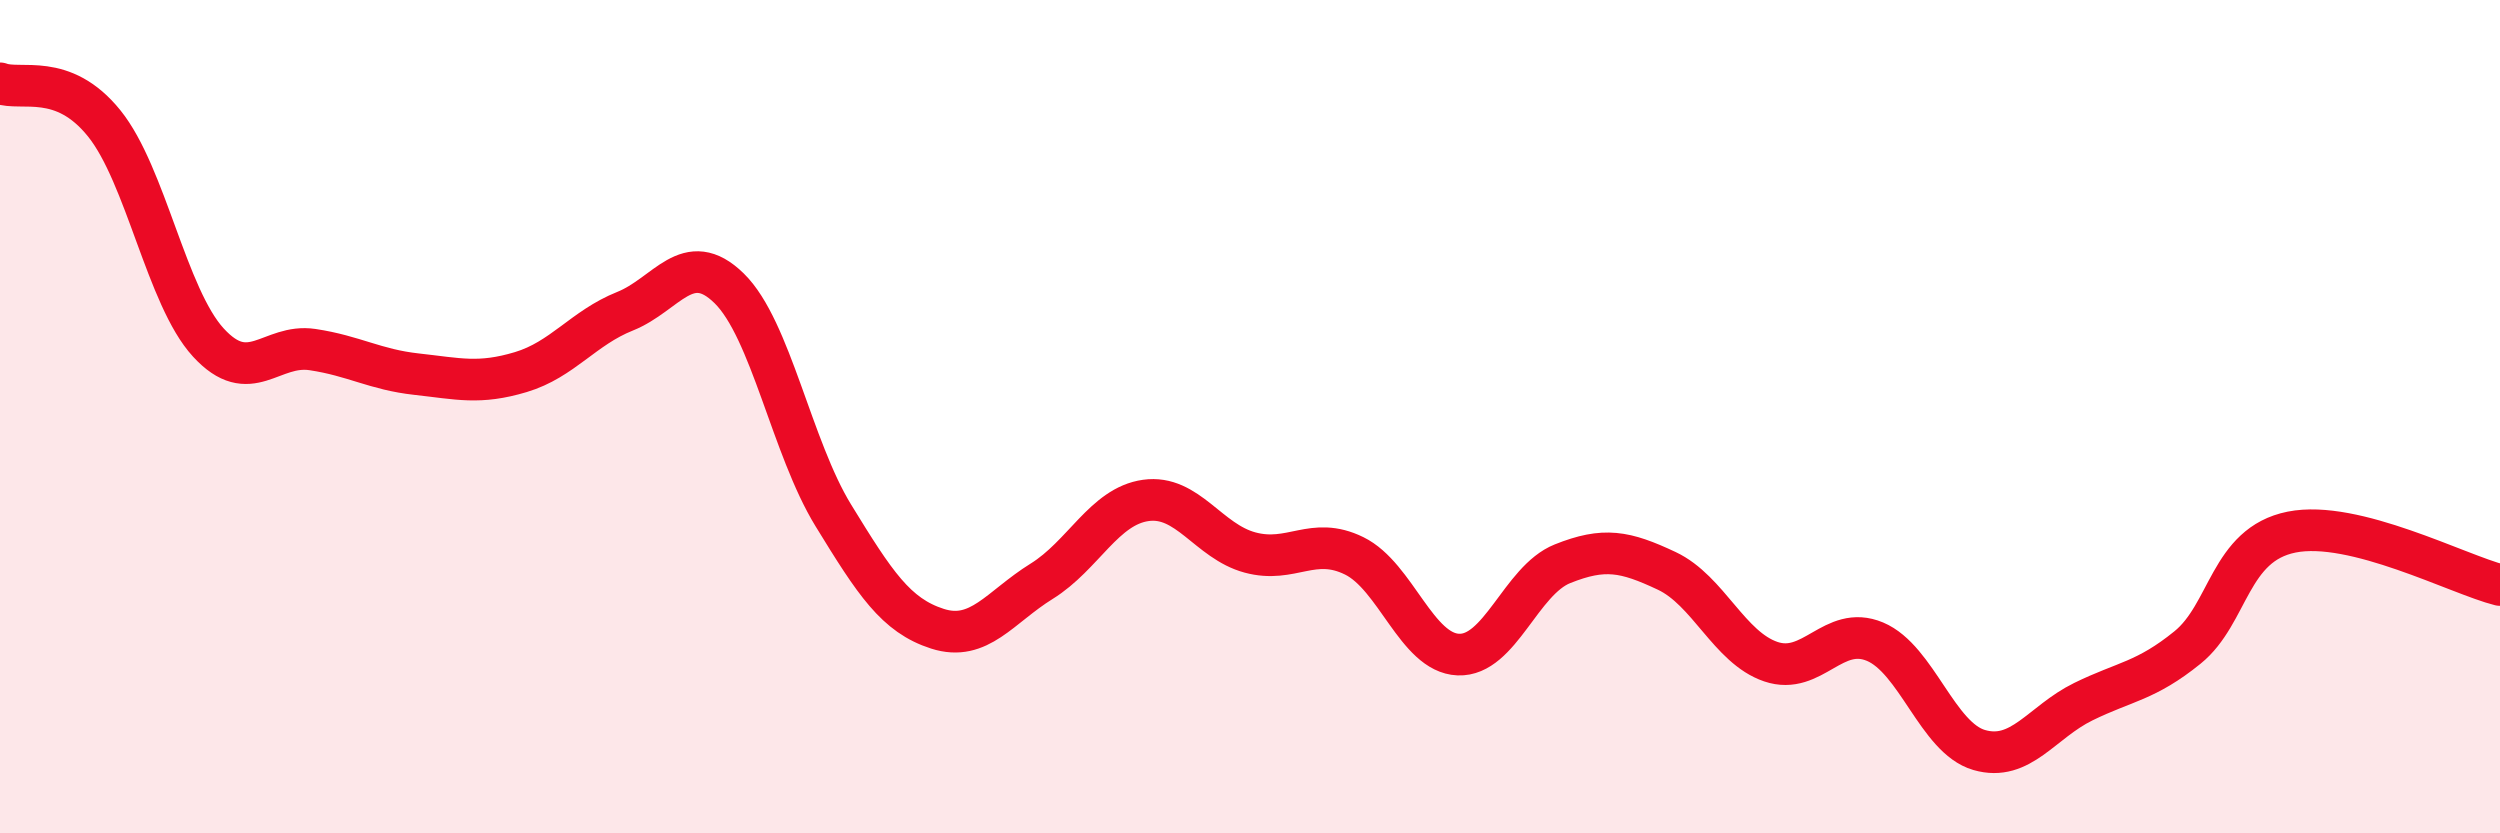
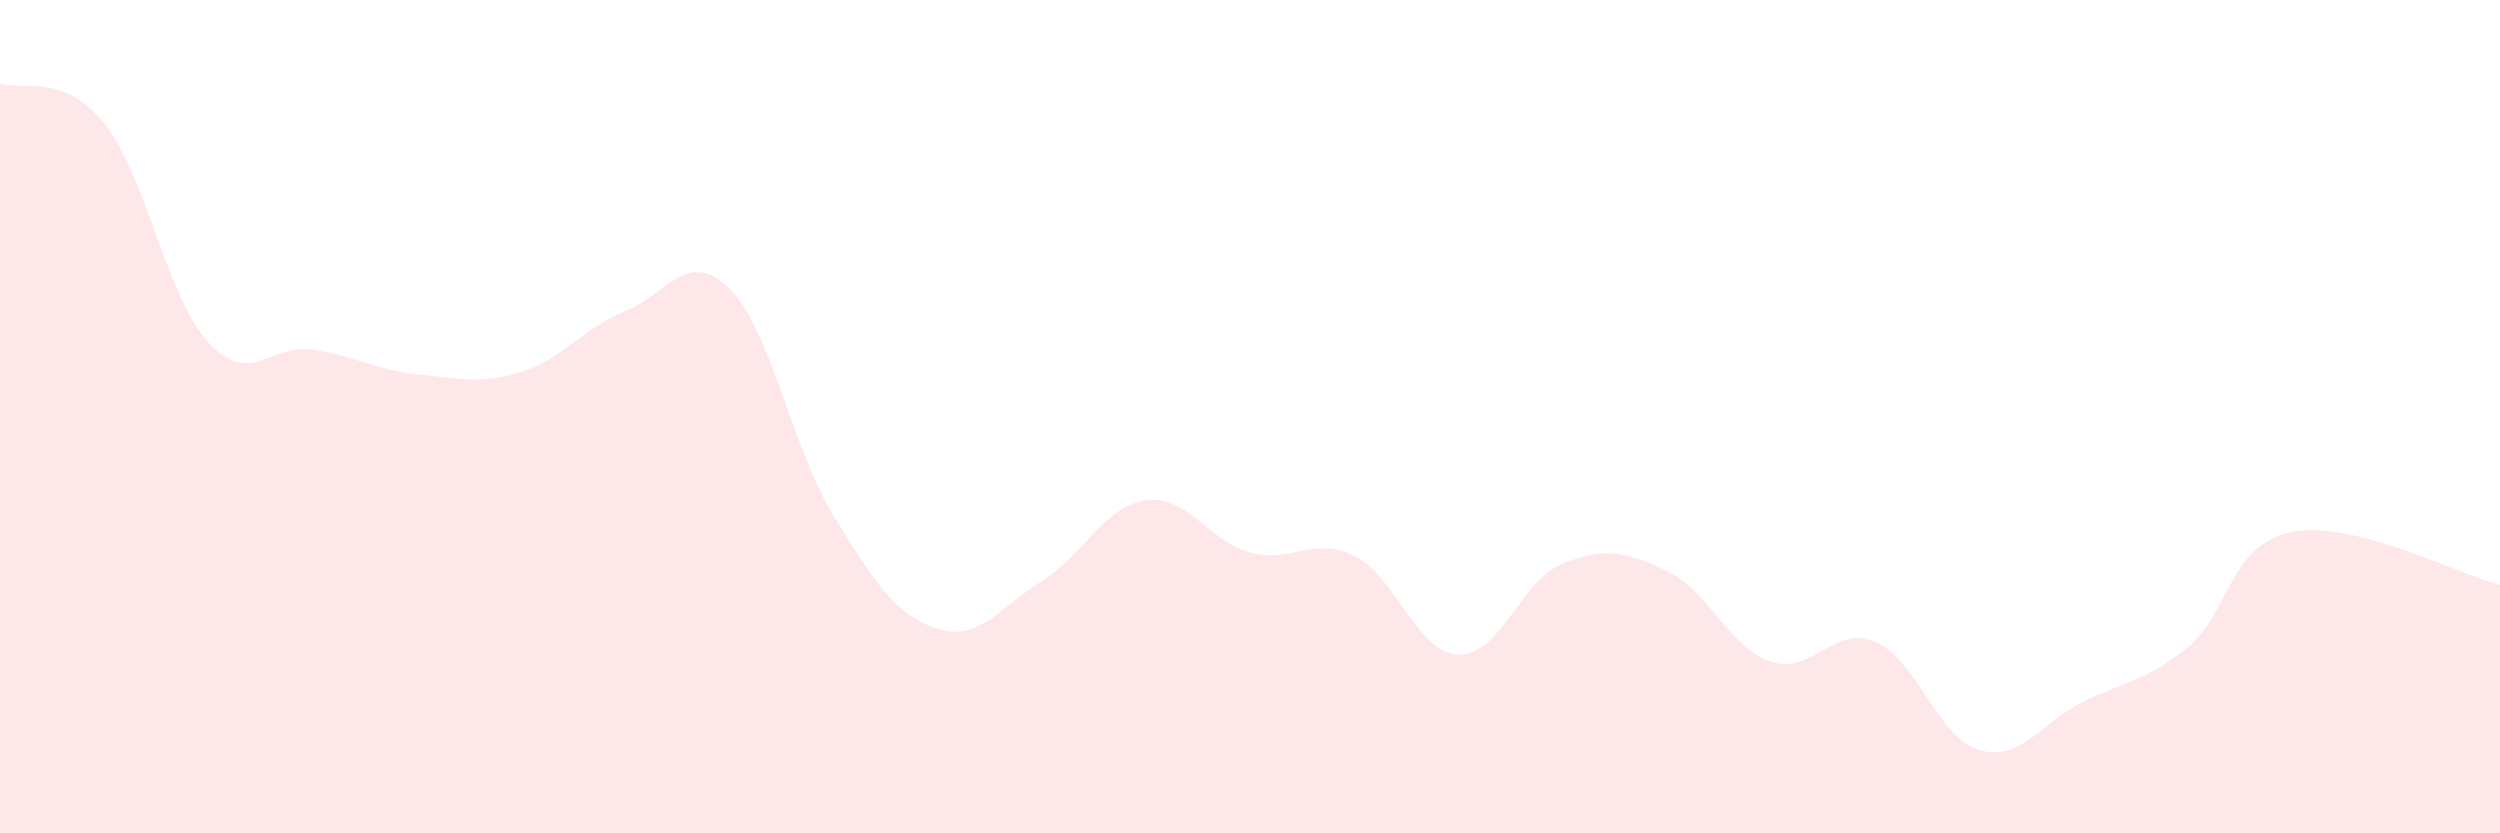
<svg xmlns="http://www.w3.org/2000/svg" width="60" height="20" viewBox="0 0 60 20">
  <path d="M 0,2 C 0.5,2.19 1.5,1.72 2.5,2.96 C 3.5,4.2 4,7.13 5,8.22 C 6,9.31 6.5,8.24 7.5,8.39 C 8.5,8.54 9,8.87 10,8.98 C 11,9.09 11.5,9.23 12.5,8.93 C 13.5,8.63 14,7.87 15,7.47 C 16,7.07 16.5,5.94 17.5,6.92 C 18.5,7.9 19,10.74 20,12.37 C 21,14 21.5,14.77 22.5,15.09 C 23.5,15.41 24,14.57 25,13.95 C 26,13.33 26.5,12.15 27.5,12.01 C 28.5,11.87 29,12.99 30,13.26 C 31,13.53 31.5,12.85 32.5,13.34 C 33.5,13.83 34,15.67 35,15.71 C 36,15.75 36.5,13.93 37.5,13.53 C 38.5,13.13 39,13.23 40,13.7 C 41,14.17 41.5,15.54 42.5,15.88 C 43.5,16.22 44,14.98 45,15.4 C 46,15.82 46.5,17.71 47.5,18 C 48.5,18.29 49,17.33 50,16.84 C 51,16.35 51.5,16.35 52.5,15.54 C 53.5,14.73 53.5,13.07 55,12.77 C 56.5,12.47 59,13.79 60,14.04L60 20L0 20Z" fill="#EB0A25" opacity="0.1" stroke-linecap="round" stroke-linejoin="round" />
-   <path d="M 0,2 C 0.5,2.19 1.5,1.72 2.5,2.96 C 3.5,4.2 4,7.13 5,8.22 C 6,9.31 6.5,8.24 7.5,8.39 C 8.5,8.54 9,8.87 10,8.98 C 11,9.09 11.5,9.23 12.5,8.93 C 13.5,8.63 14,7.87 15,7.47 C 16,7.07 16.5,5.94 17.5,6.92 C 18.5,7.9 19,10.74 20,12.37 C 21,14 21.5,14.77 22.5,15.09 C 23.5,15.41 24,14.57 25,13.95 C 26,13.33 26.5,12.15 27.5,12.01 C 28.5,11.87 29,12.99 30,13.26 C 31,13.53 31.5,12.85 32.5,13.34 C 33.5,13.83 34,15.67 35,15.71 C 36,15.75 36.5,13.93 37.5,13.53 C 38.5,13.13 39,13.23 40,13.7 C 41,14.17 41.5,15.54 42.5,15.88 C 43.5,16.22 44,14.98 45,15.4 C 46,15.82 46.5,17.71 47.5,18 C 48.5,18.29 49,17.33 50,16.84 C 51,16.35 51.5,16.35 52.5,15.54 C 53.5,14.73 53.5,13.07 55,12.77 C 56.5,12.47 59,13.79 60,14.04" stroke="#EB0A25" stroke-width="1" fill="none" stroke-linecap="round" stroke-linejoin="round" />
</svg>